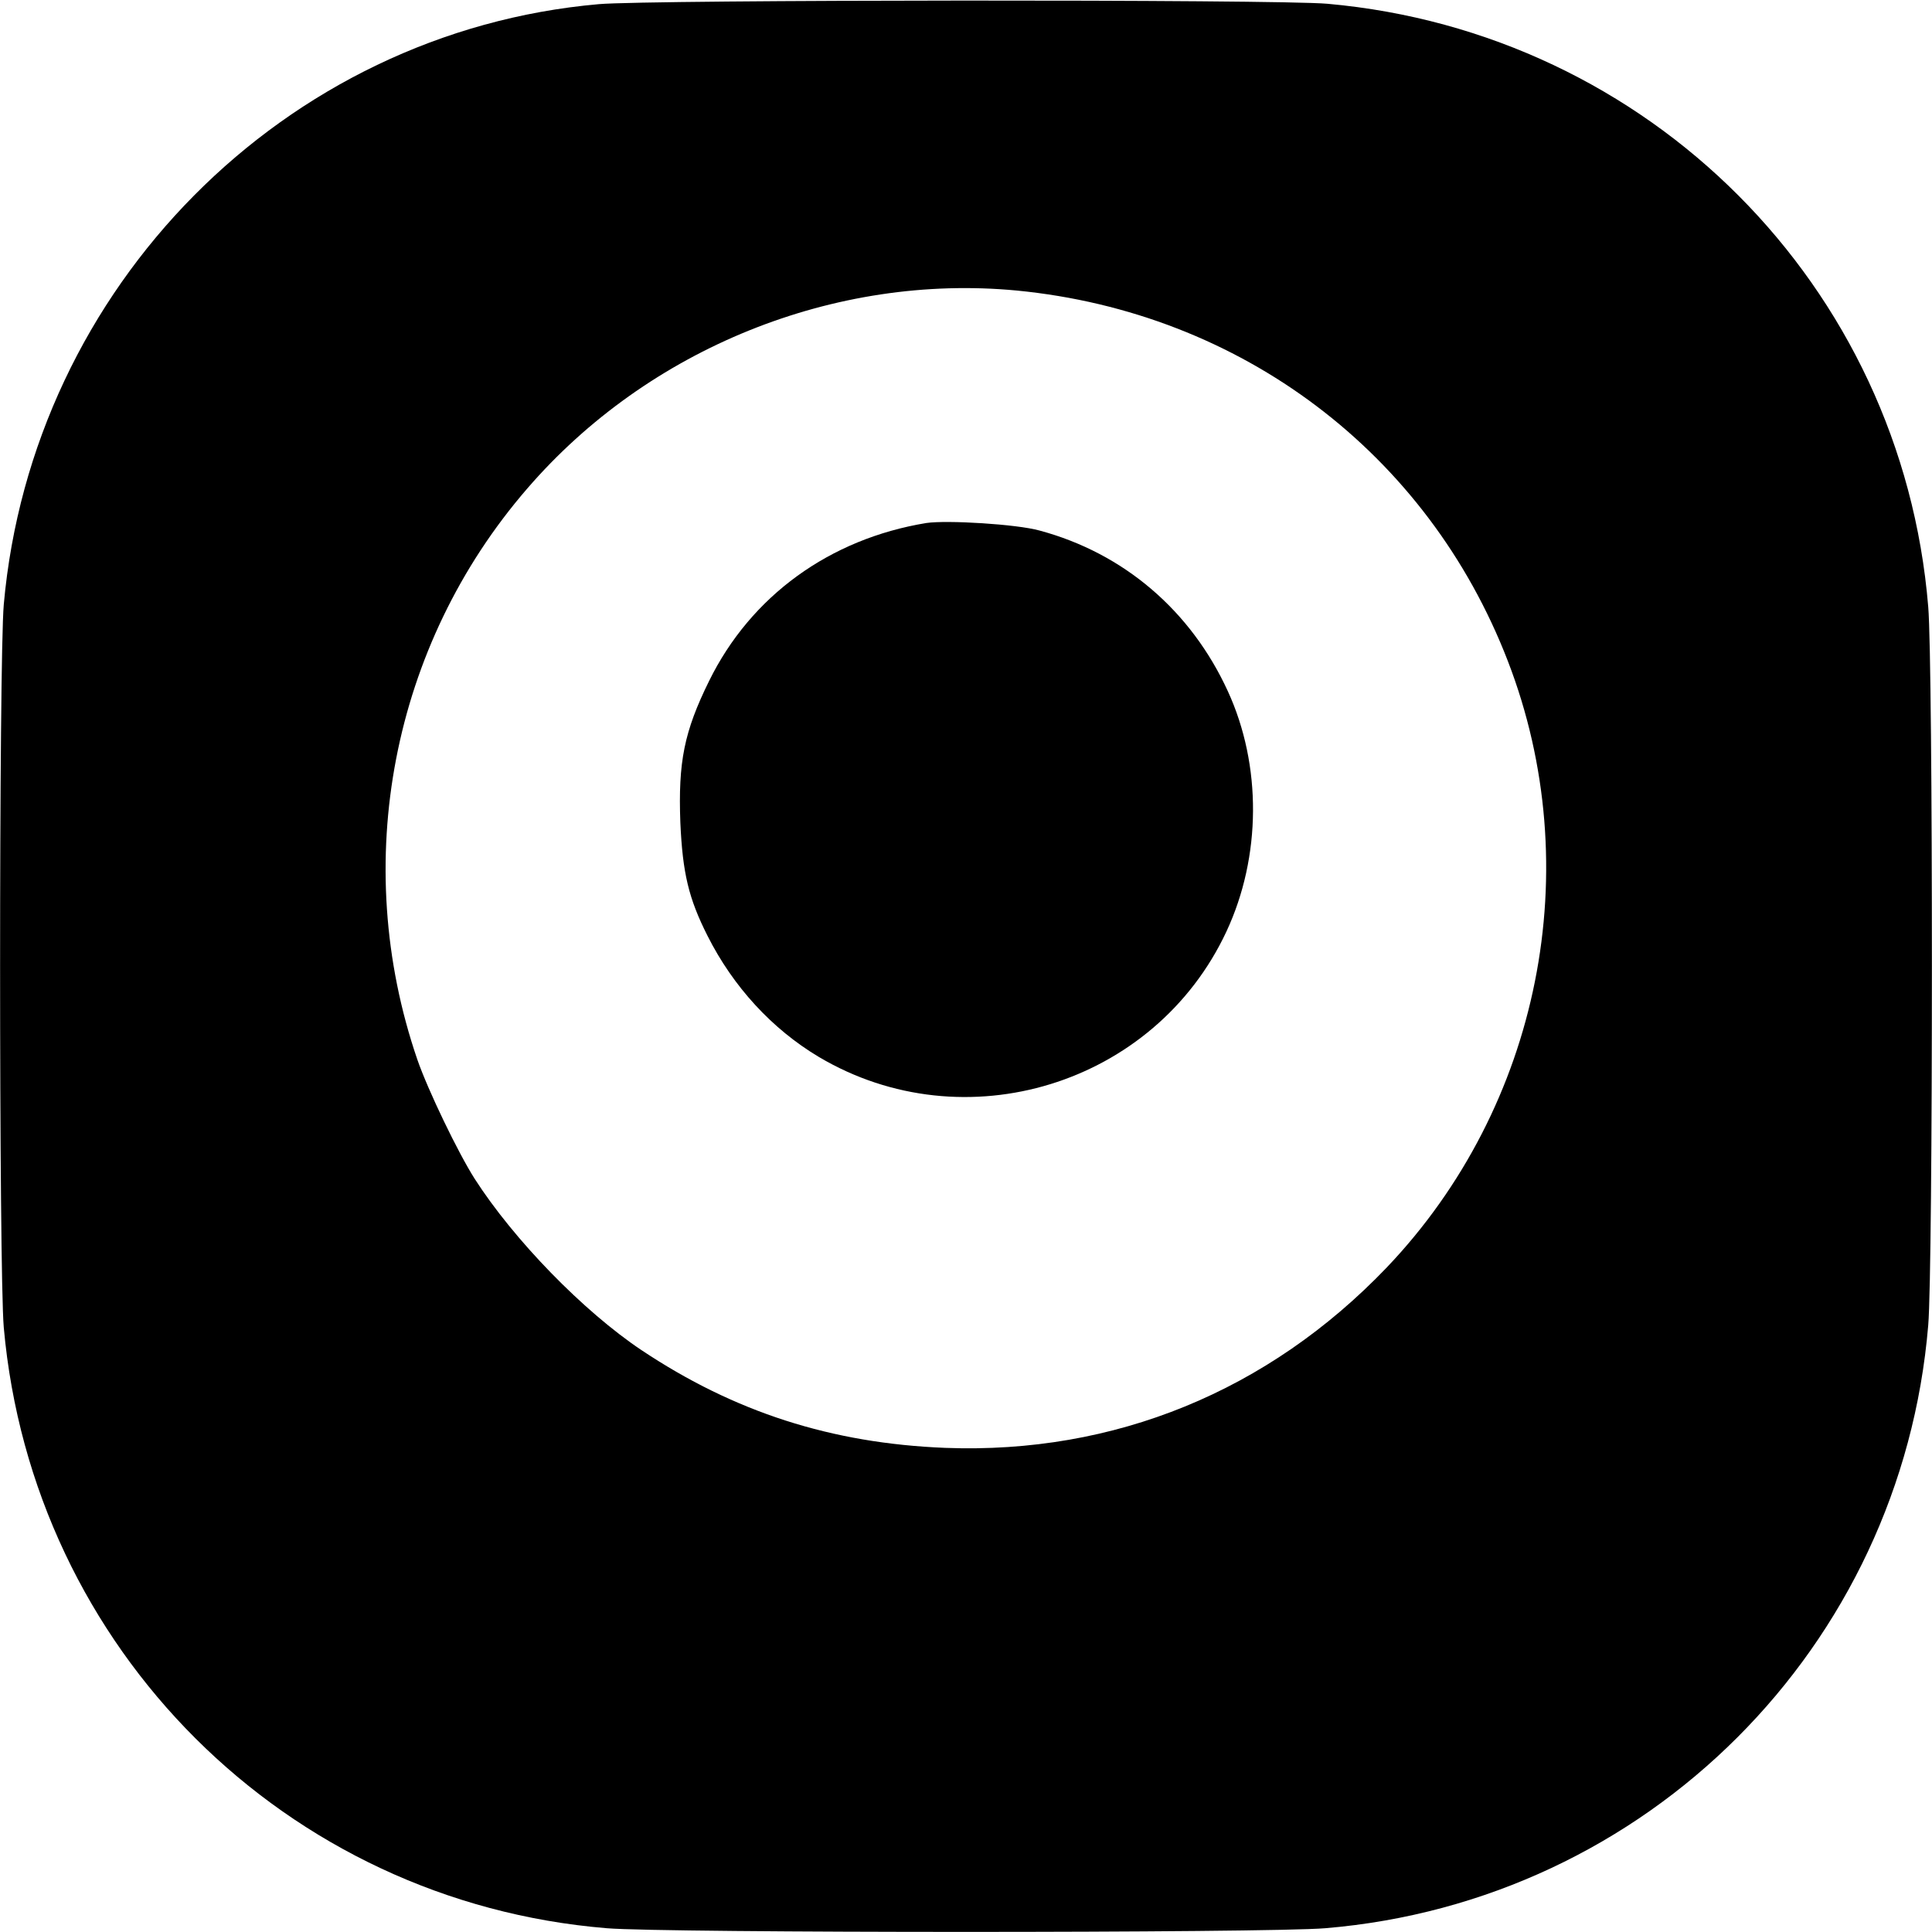
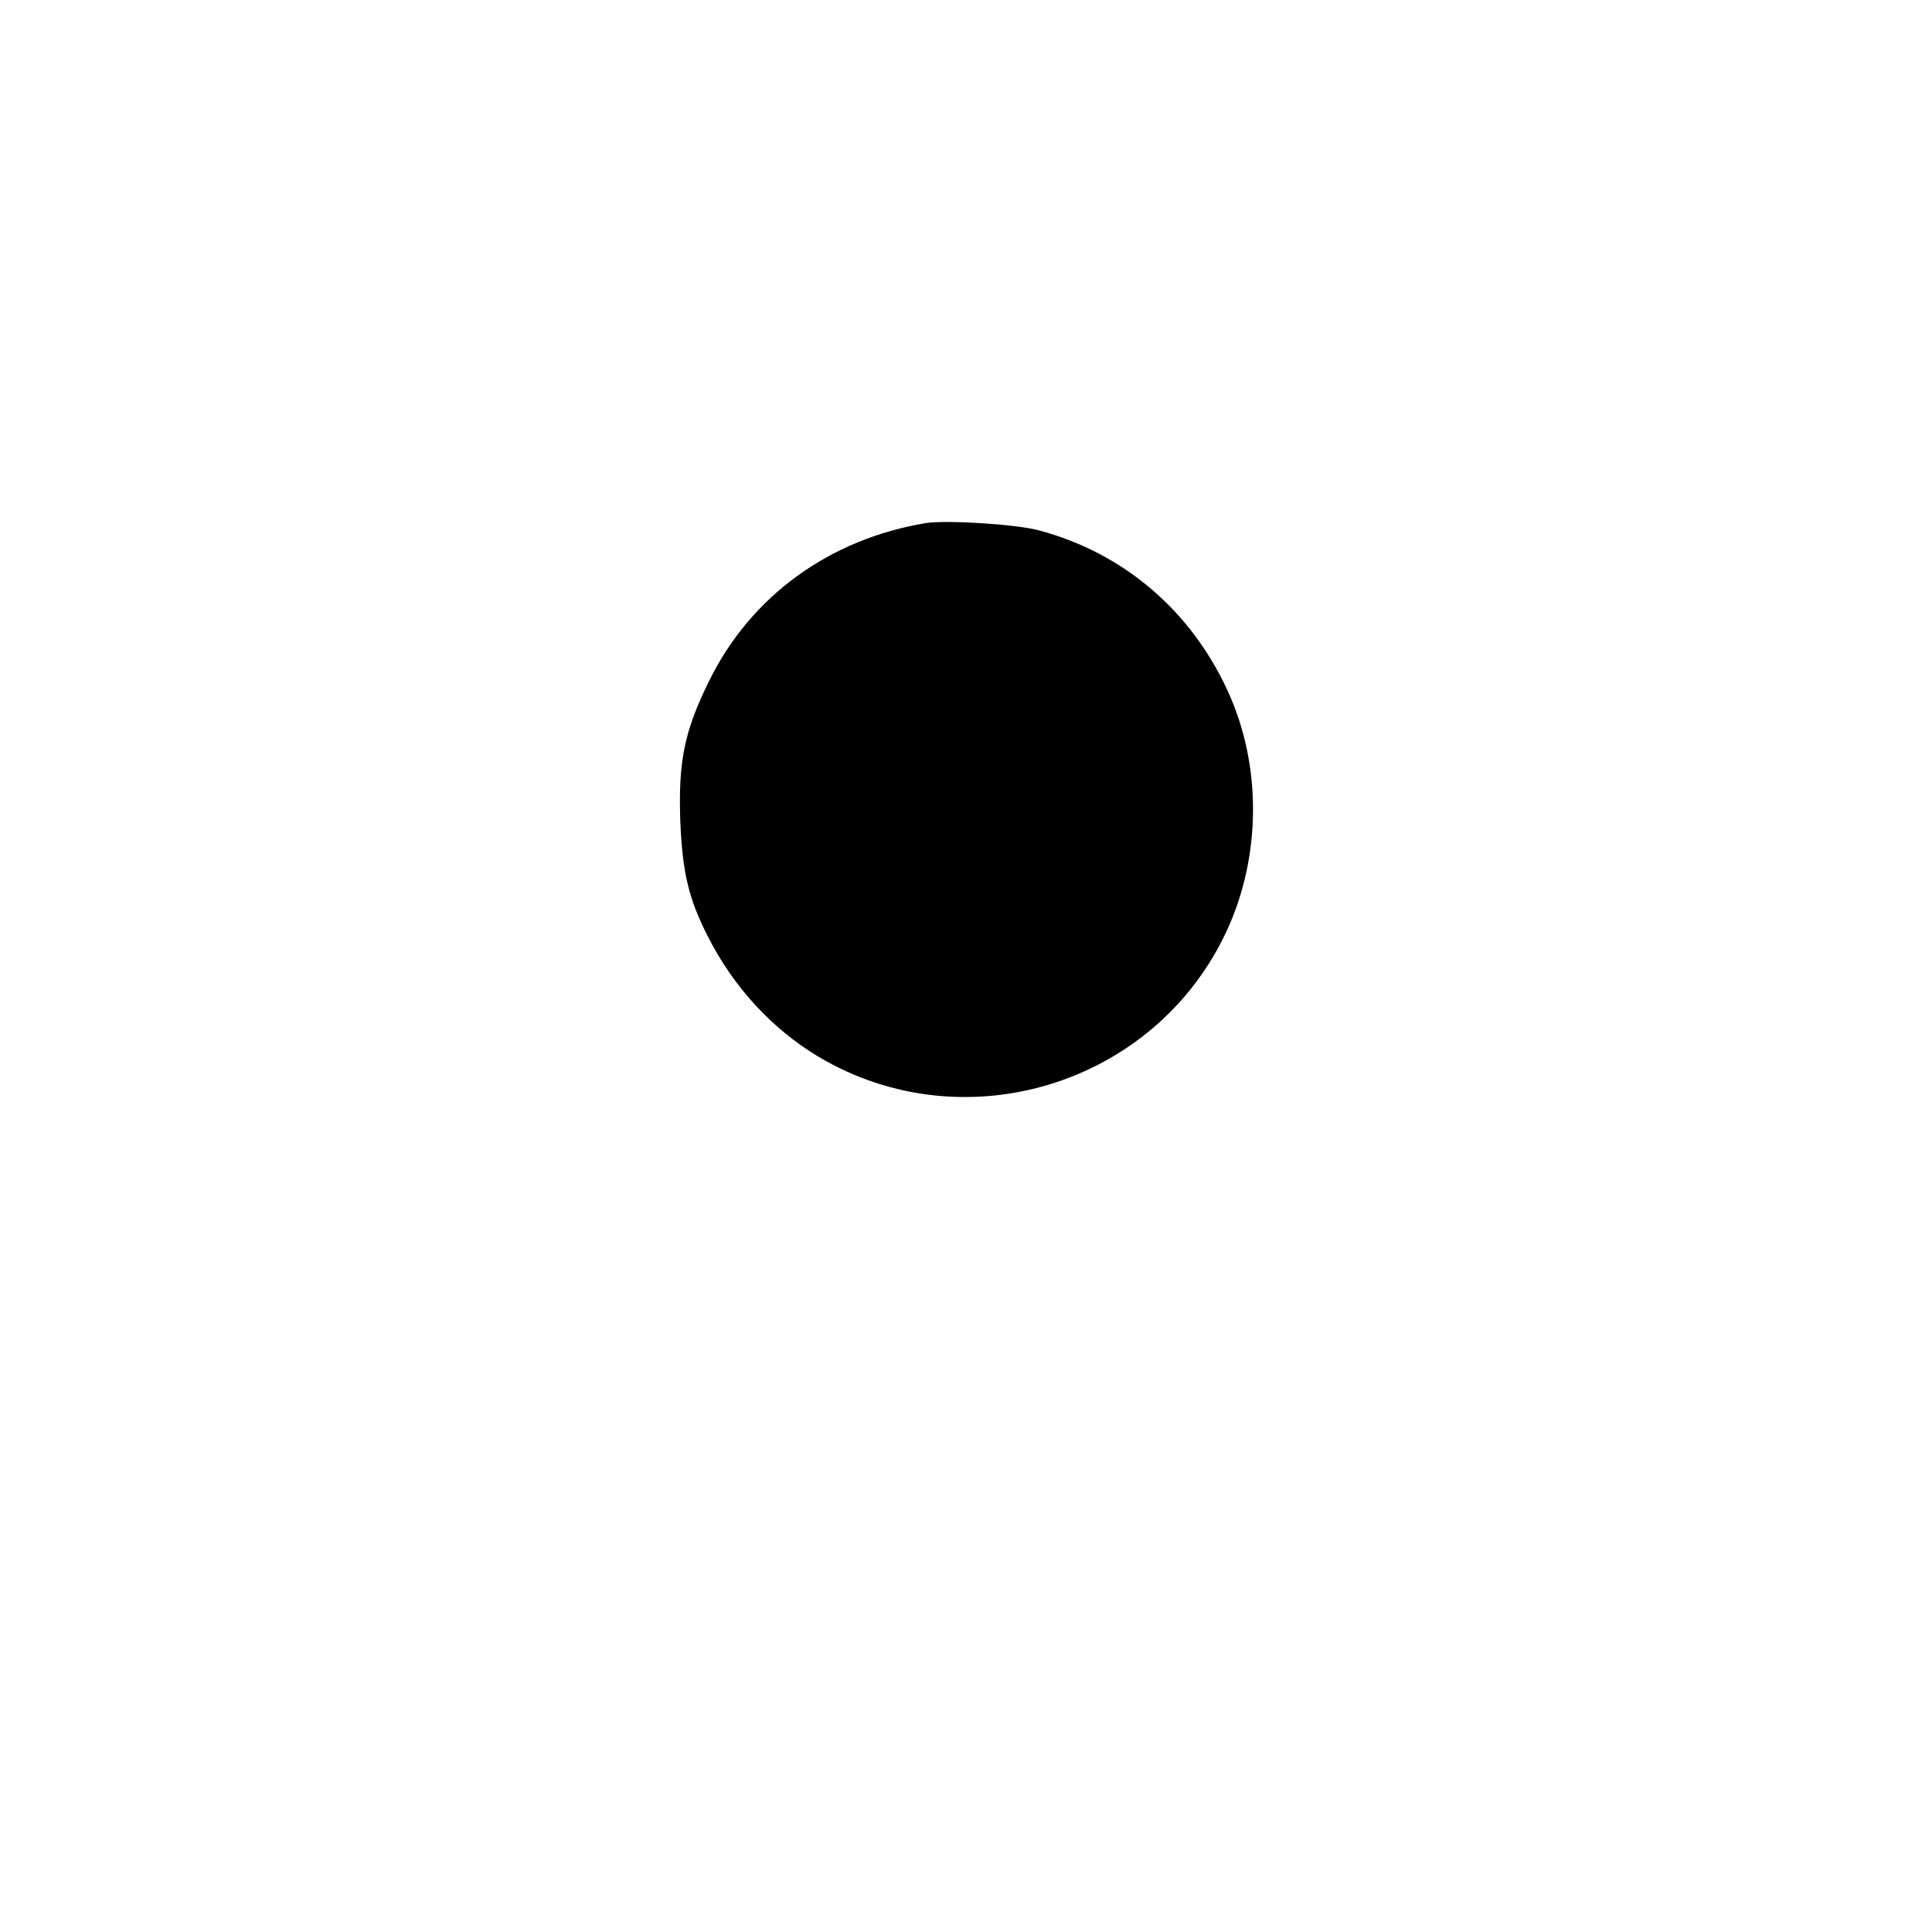
<svg xmlns="http://www.w3.org/2000/svg" version="1.0" width="512pt" height="512pt" viewBox="0 0 512 512" preserveAspectRatio="xMidYMid meet">
  <g transform="translate(0,512) scale(0.1,-0.1)" fill="#000000" stroke="none">
-     <path d="M1587 5109 c-833 -73 -1502 -749 -1577 -1591 -13 -149 -13 -1767 0 -1916 76 -852 747 -1522 1598 -1592 152 -13 1752 -13 1904 0 853 71 1527 745 1598 1598 13 152 13 1752 0 1904 -70 851 -740 1522 -1592 1598 -132 12 -1798 11 -1931 -1z m1108 -759 c594 -58 1088 -430 1301 -982 212 -549 86 -1180 -321 -1607 -314 -328 -722 -495 -1170 -478 -302 12 -559 95 -805 259 -154 103 -338 292 -442 454 -44 69 -124 235 -152 316 -179 522 -68 1098 291 1513 321 372 815 571 1298 525z" />
    <path d="M2455 3734 c-256 -42 -465 -193 -576 -419 -66 -134 -82 -214 -76 -375 6 -134 22 -201 72 -300 68 -135 171 -247 295 -321 386 -229 890 -74 1080 332 93 199 94 441 4 637 -98 214 -276 366 -499 426 -61 17 -245 28 -300 20z" />
  </g>
</svg>